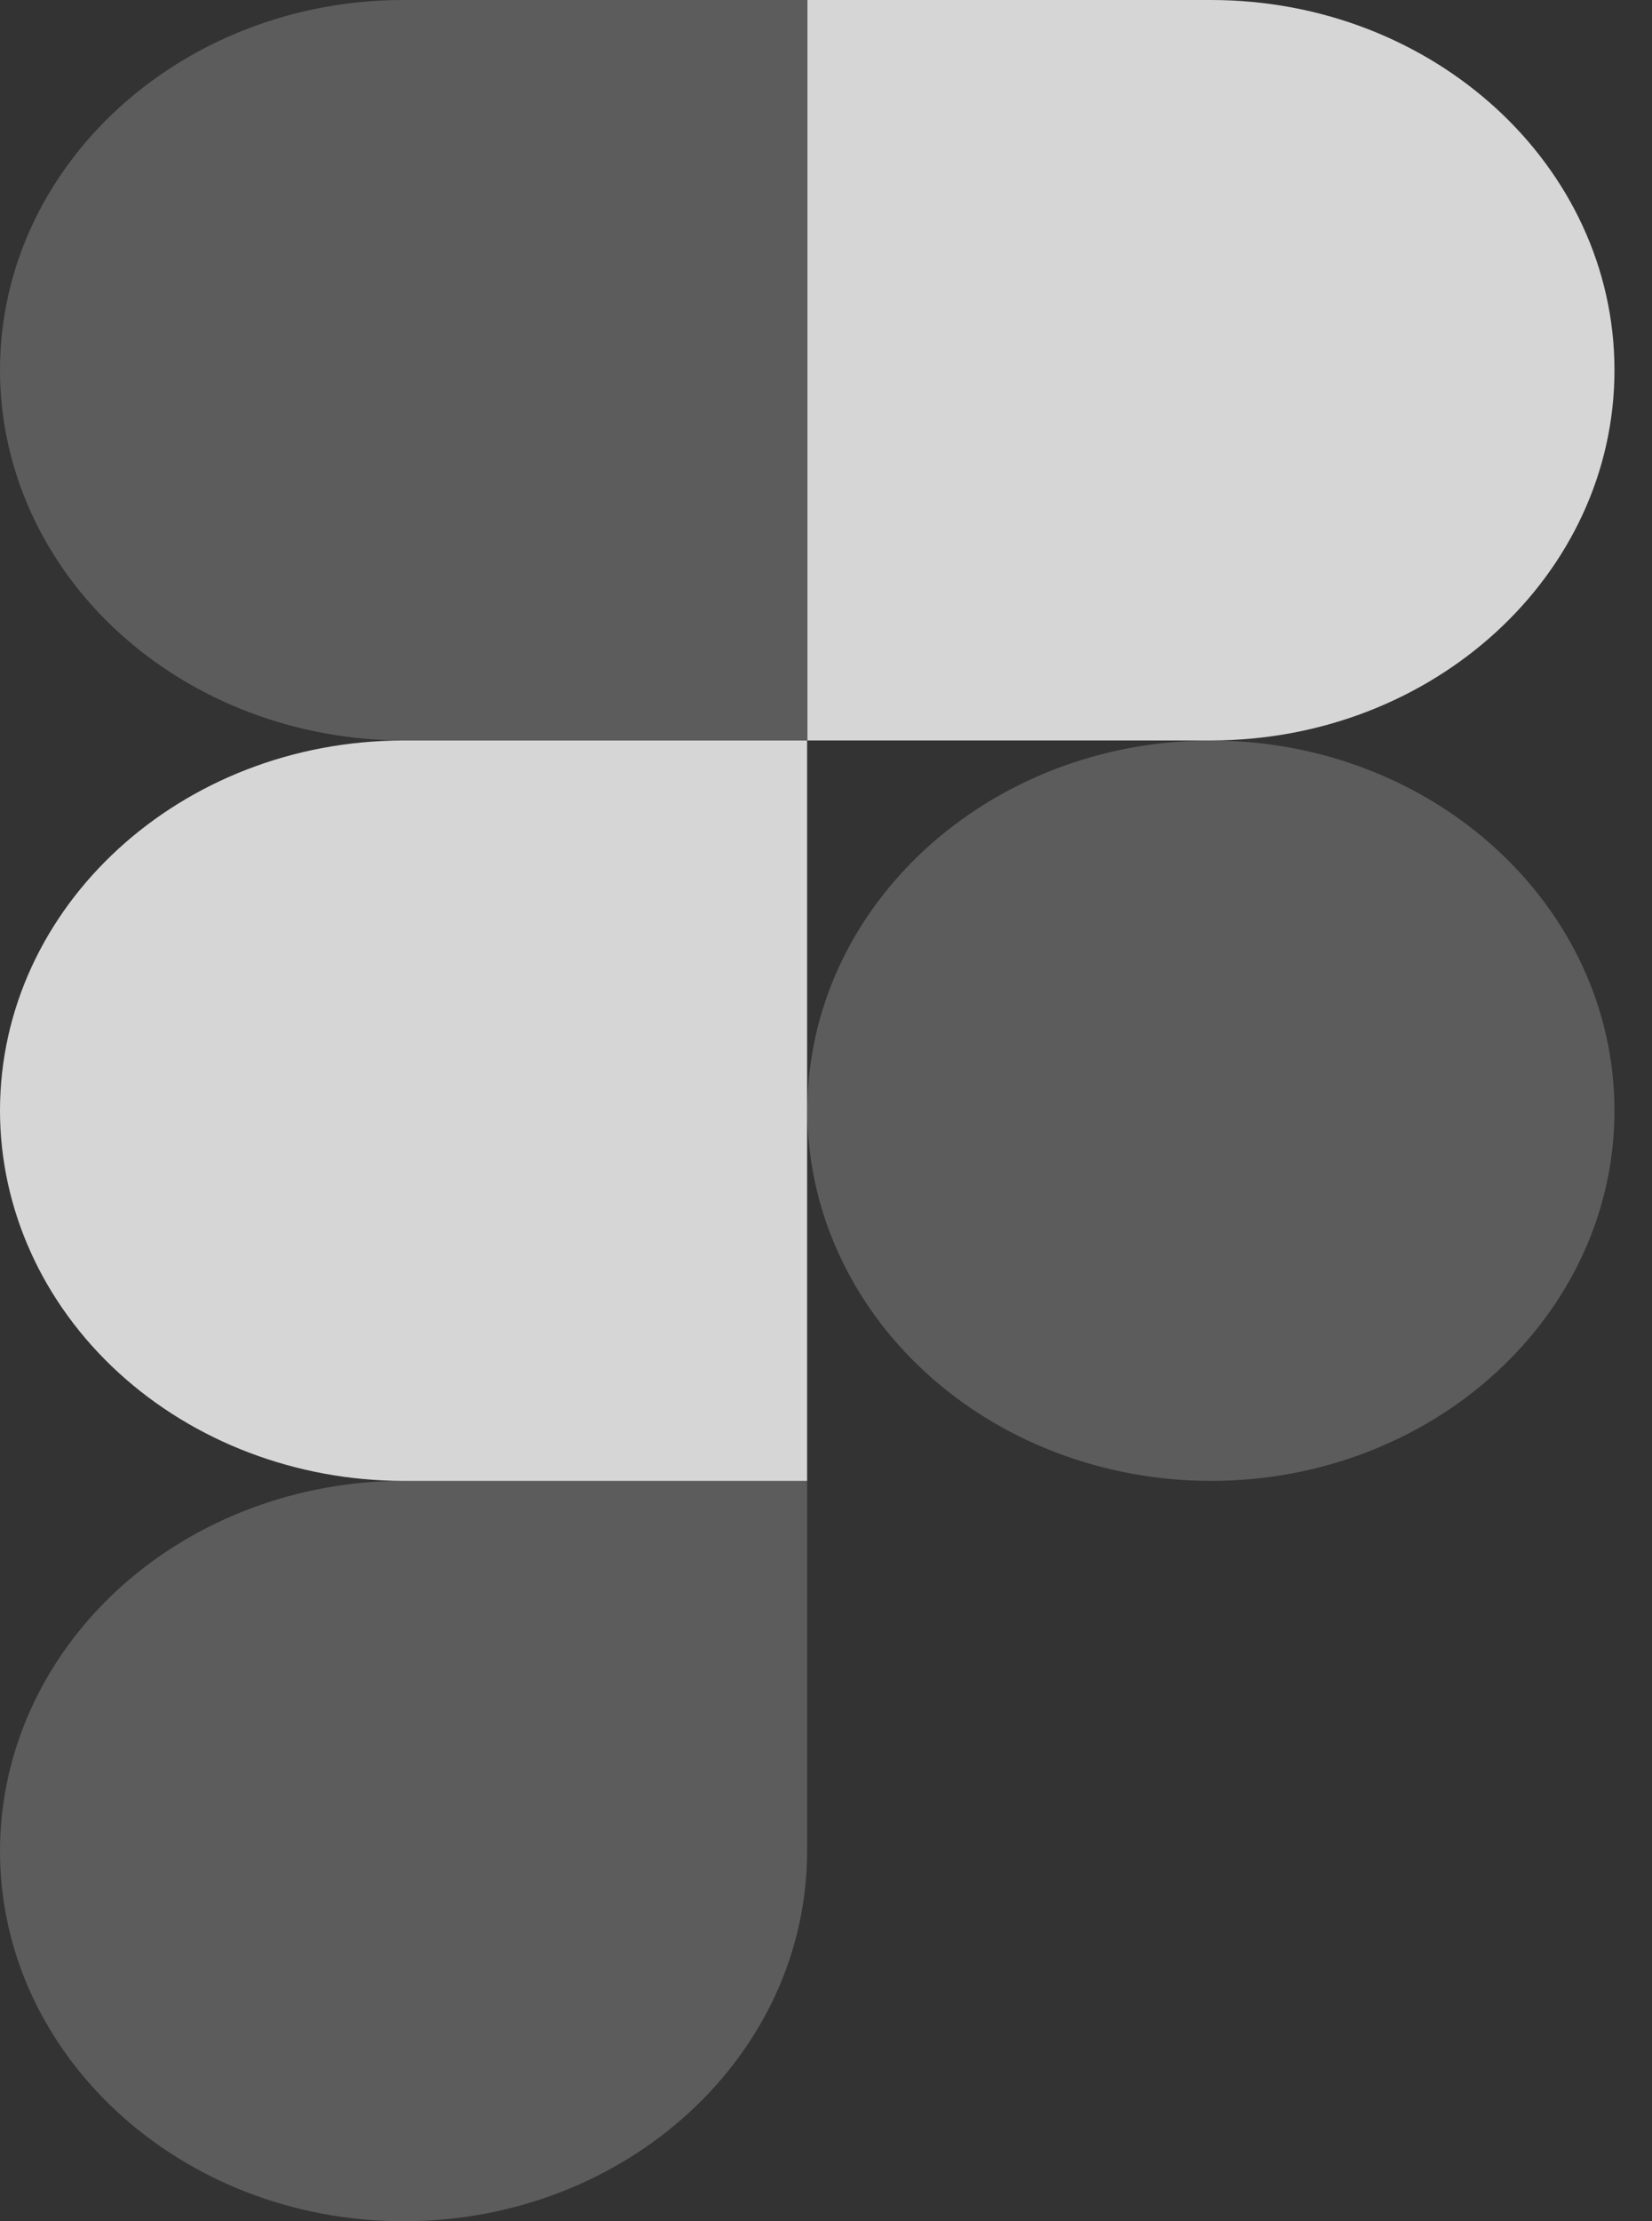
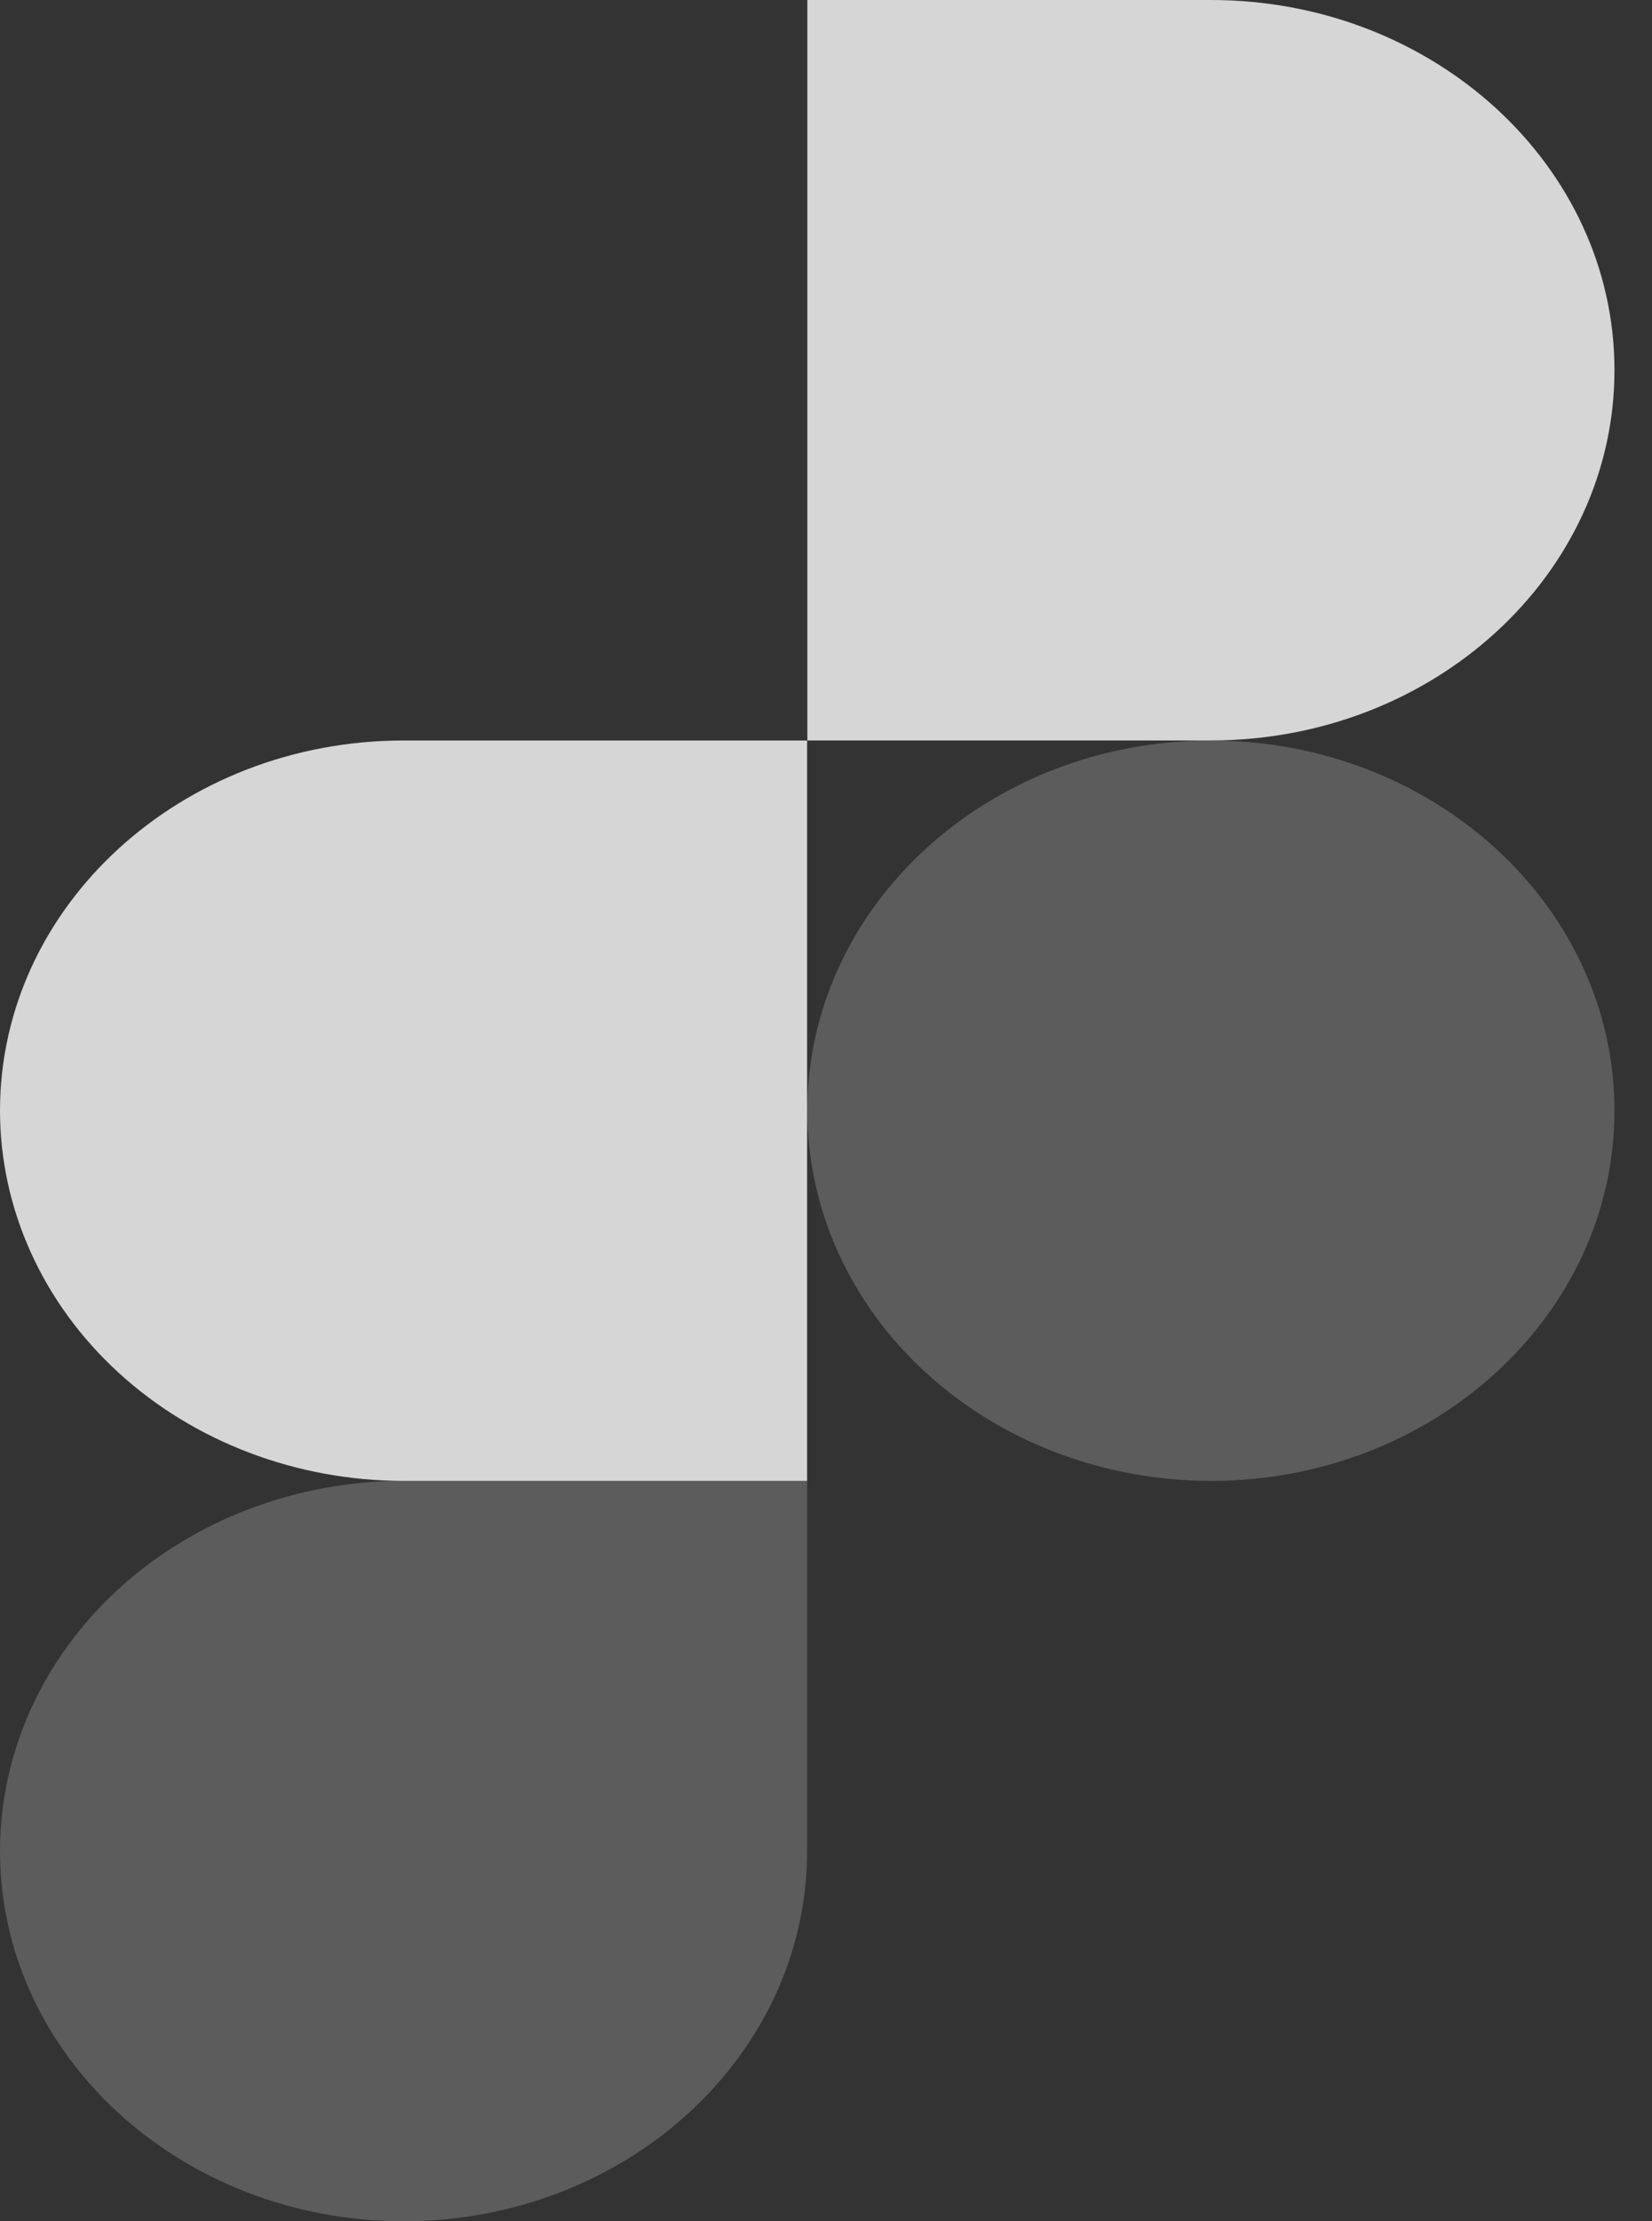
<svg xmlns="http://www.w3.org/2000/svg" width="32" height="43" viewBox="0 0 32 43" fill="none">
  <rect x="0" y="0" width="32" height="43" fill="#333333" stroke="none" />
  <path opacity="0.2" d="M7.818 43C12.133 43 15.634 39.79 15.634 35.834V28.666H7.818C5.744 28.667 3.756 29.422 2.29 30.766C0.824 32.11 0 33.933 0 35.834C0 39.79 3.503 43 7.818 43Z" fill="white" />
  <path d="M0 21.501C0 17.545 3.503 14.335 7.818 14.335H15.634V28.668H7.818C5.745 28.667 3.757 27.912 2.291 26.568C0.825 25.224 0.001 23.402 0 21.501Z" fill="white" fill-opacity="0.8" />
-   <path opacity="0.2" d="M0 7.166C0 3.21 3.503 0 7.818 0H15.634V14.334H7.818C5.744 14.333 3.756 13.578 2.29 12.234C0.824 10.89 0 9.067 0 7.166Z" fill="white" />
  <path d="M15.639 0H23.455C27.77 0 31.273 3.21 31.273 7.166C31.273 11.123 27.77 14.334 23.455 14.334H15.639V0Z" fill="white" fill-opacity="0.8" />
  <path opacity="0.2" d="M31.273 21.501C31.273 25.457 27.77 28.668 23.455 28.668C21.383 28.667 19.395 27.912 17.929 26.568C16.463 25.224 15.639 23.402 15.639 21.501C15.639 17.545 19.14 14.335 23.455 14.335C27.77 14.335 31.273 17.545 31.273 21.501Z" fill="white" />
</svg>